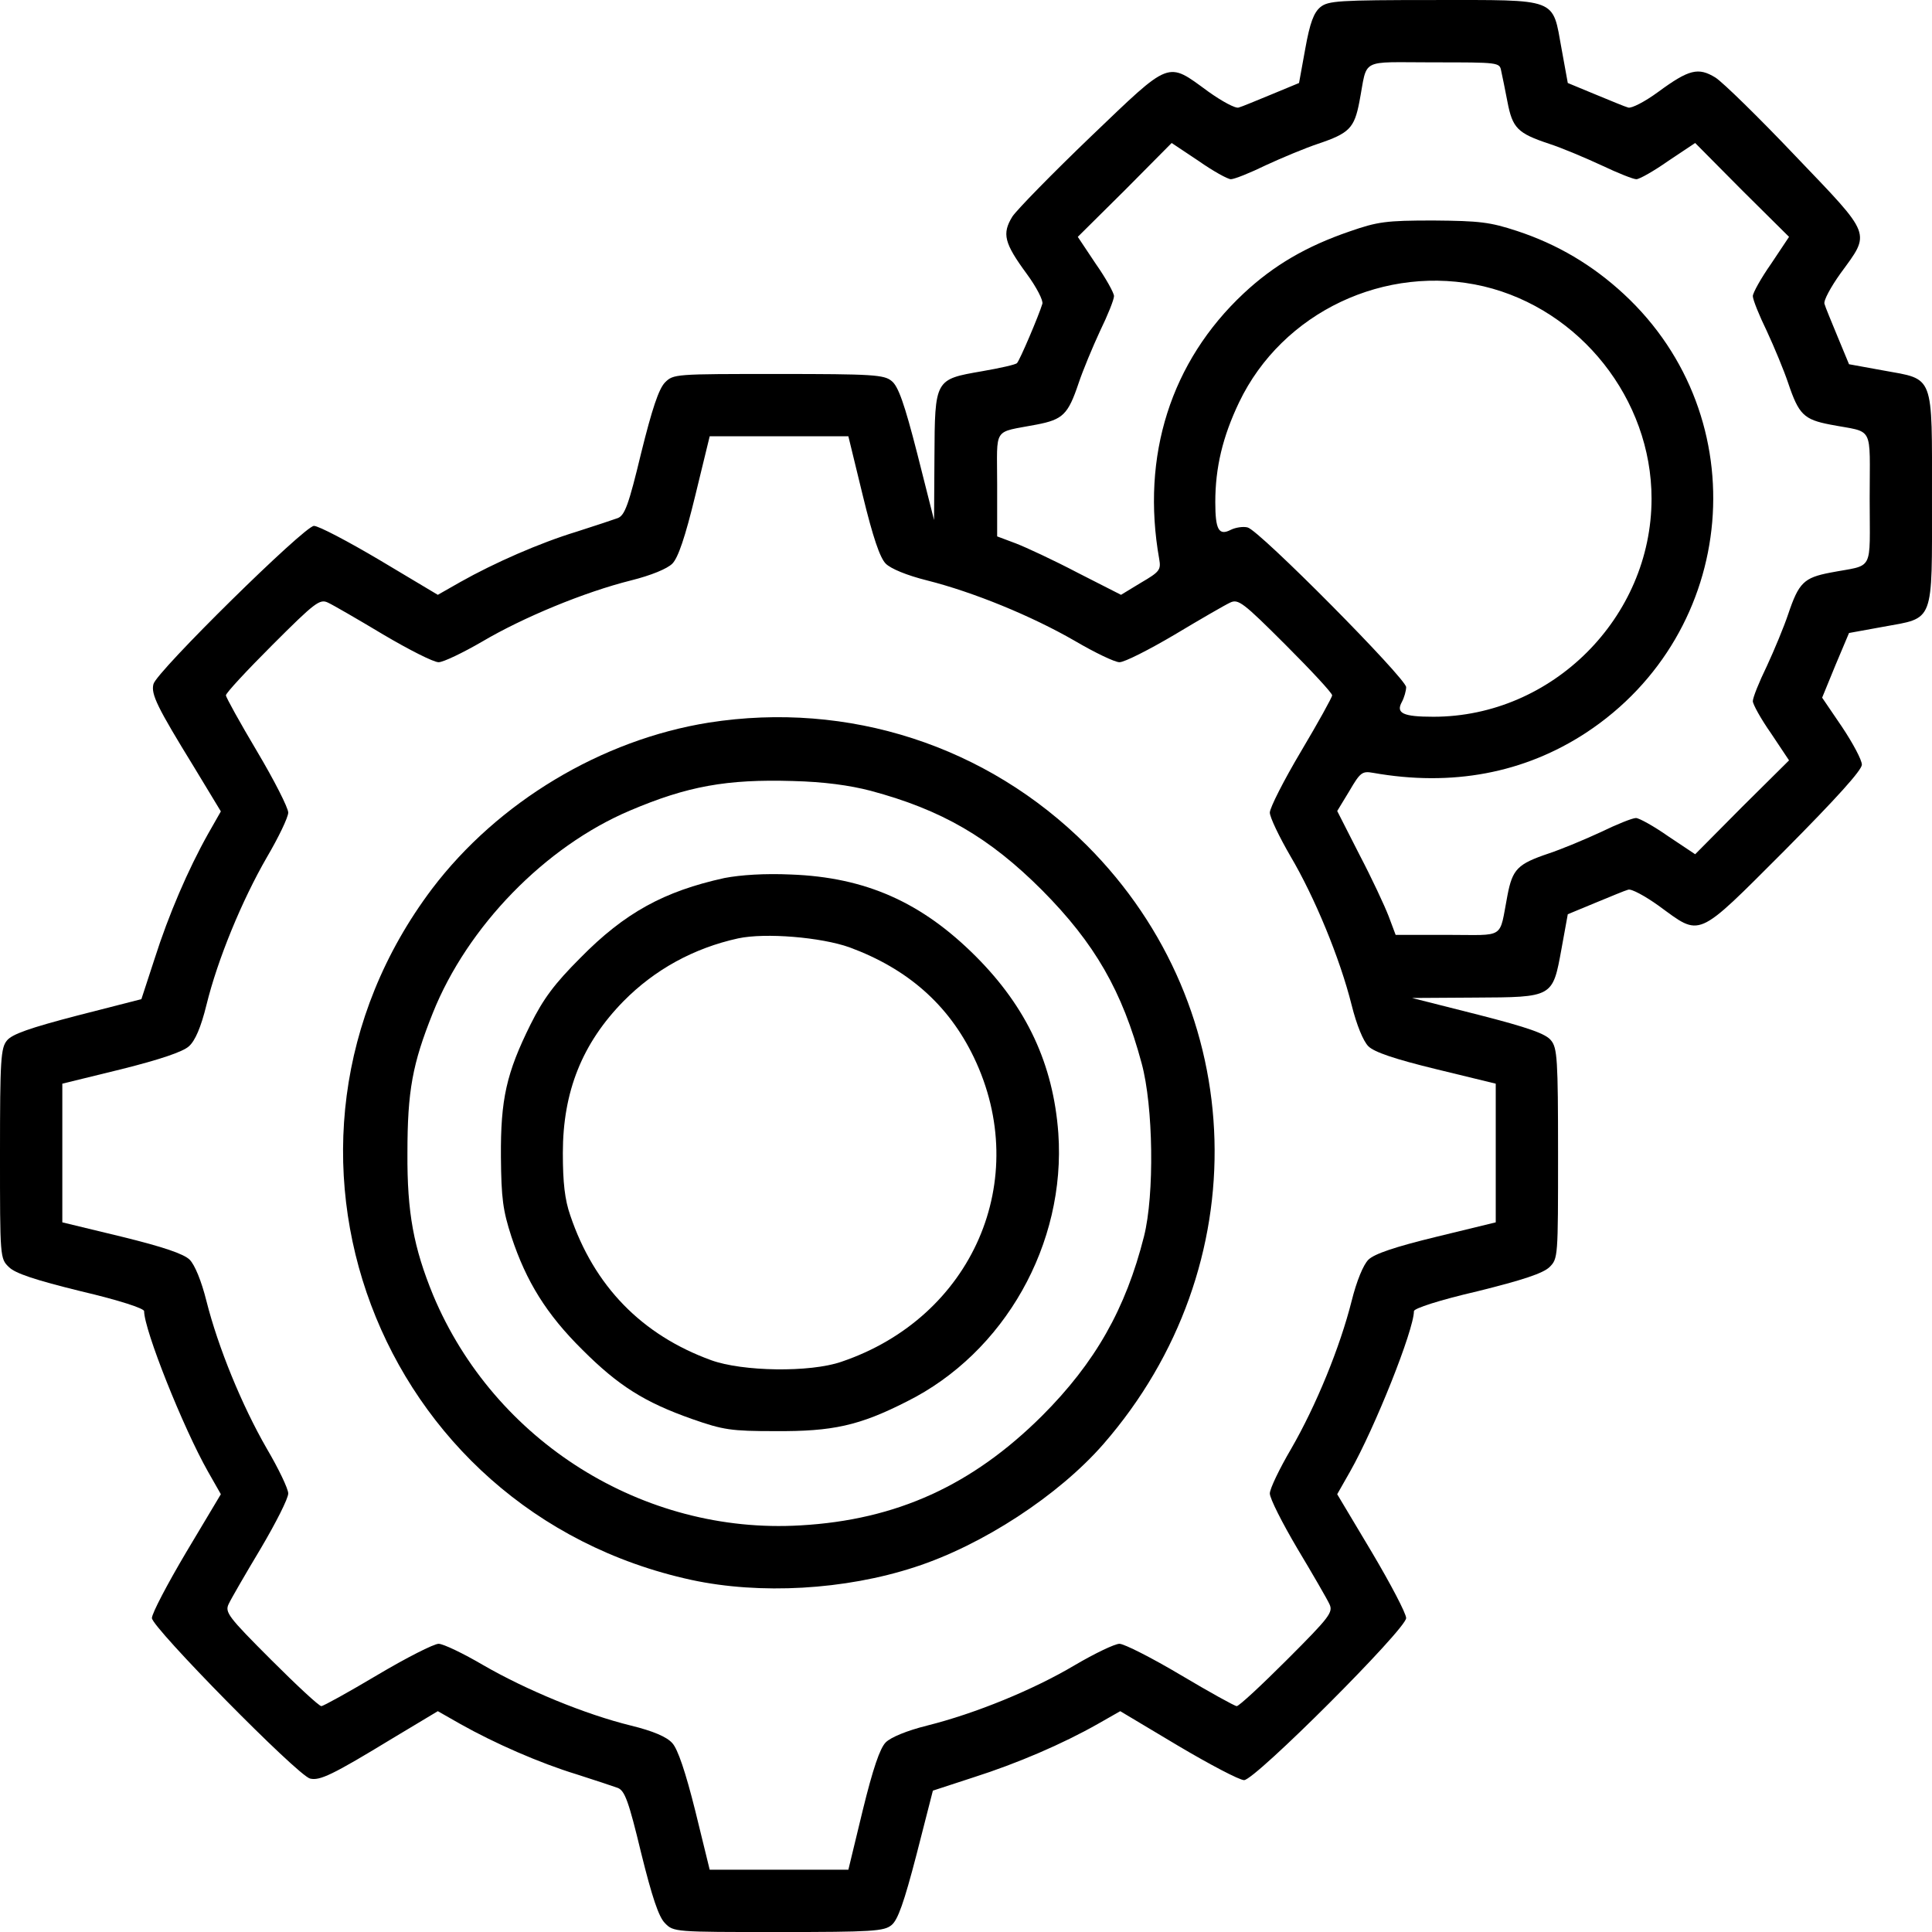
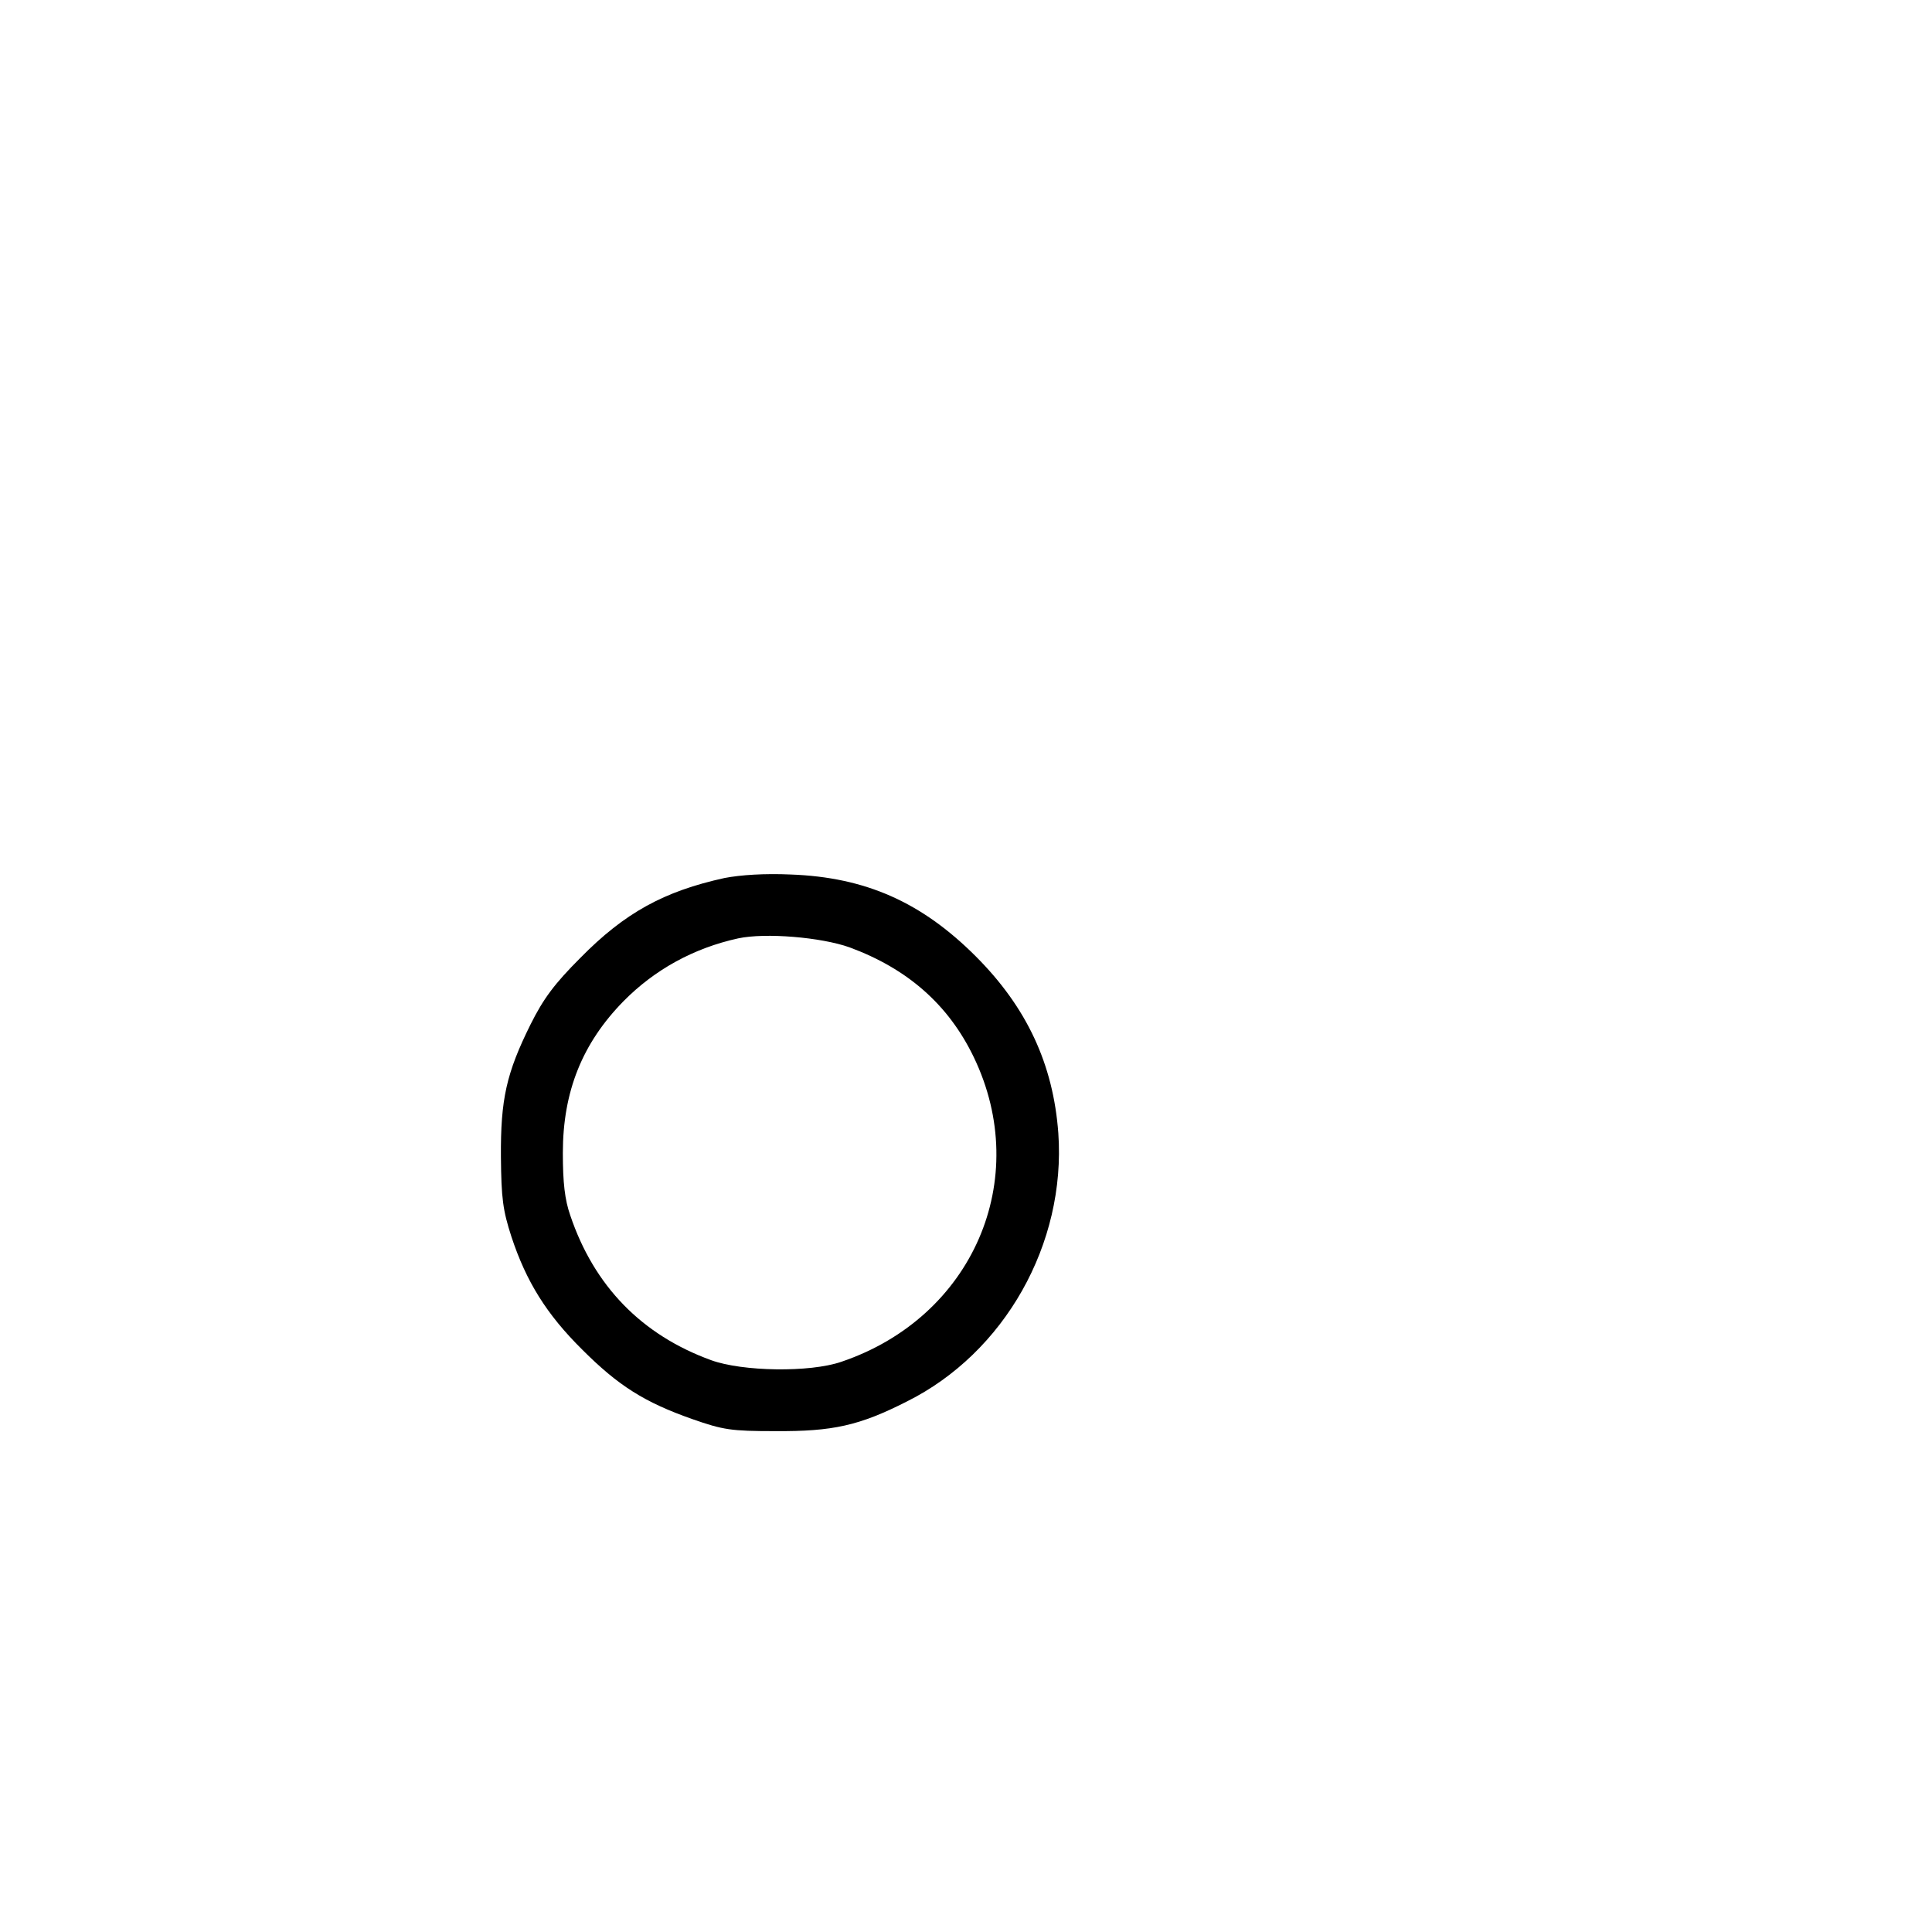
<svg xmlns="http://www.w3.org/2000/svg" version="1.1" id="Capa_1" x="0px" y="0px" viewBox="0 0 496 496" style="enable-background:new 0 0 496 496;" xml:space="preserve">
  <g transform="translate(0,512) scale(0.1,-0.1)">
-     <path d="M3390,5101.9c-17-14-27-40-39-107l-16-88l-70-29c-39-16-77-32-85-34c-8-3-43,16-78,41c-107,78-94,83-301-115   c-99-95-190-188-202-206c-27-44-21-68,37-147c25-34,43-69,40-77c-9-30-58-145-65-152c-3-4-44-13-90-21c-121-21-121-20-122-221   l-1-161l-43,170c-33,129-49,174-66,187c-19,16-49,18-291,18c-266,0-269,0-291-22c-16-17-33-68-61-181c-32-133-42-160-60-167   c-11-4-59-20-106-35c-95-29-211-80-298-129l-58-33l-149,89c-81,48-157,88-169,88c-24,0-404-374-412-406c-7-26,10-60,104-213l69-114   l-33-58c-51-91-101-207-137-320l-34-104l-164-42c-123-32-168-48-181-64c-16-19-18-49-18-291c0-266,0-269,23-291c16-16,67-33,185-62   c98-23,162-44,162-51c0-48,100-299,164-412l33-58l-89-149c-48-81-88-157-88-169c0-24,374-404,406-412c25-6,57,9,213,104l115,69   l58-33c87-49,203-100,298-129c47-15,95-31,106-35c18-7,28-34,60-167c28-113,45-164,61-180c22-23,25-23,291-23c242,0,272,2,291,18   c16,13,32,58,64,181l42,164l104,34c113,36,229,86,319,137l58,33l149-89c81-48,157-88,169-88c28,0,416,388,416,416   c0,12-40,88-88,169l-89,149l33,58c64,113,164,364,164,412c0,7,64,28,163,51c117,29,168,46,185,62c22,22,22,25,22,291   c0,242-2,272-18,291c-13,17-58,33-187,66l-170,43l161,1c202,1,200,0,223,126l16,88l70,29c39,16,77,32,85,34c8,3,43-16,78-41   c110-80,94-88,323,141c134,135,199,207,199,221c0,12-23,55-51,97l-51,75l34,83l35,83l88,16c132,24,125,6,125,329s7,305-125,329   l-88,16l-29,70c-16,39-32,77-34,85c-3,8,16,43,41,78c78,107,83,94-115,301c-94,99-187,190-206,202c-44,27-68,21-147-37   c-34-25-69-43-77-40c-8,2-46,18-85,34l-70,29l-16,88c-24,132-6,125-329,125C3436,5119.9,3410,5117.9,3390,5101.9z M3854,4937.9   c3-13,10-48,16-79c13-68,26-81,107-108c34-11,95-37,136-56c40-19,80-35,88-35s45,21,82,47l69,46l120-121l121-120l-46-69   c-26-37-47-75-47-83c0-9,16-49,36-90c19-41,44-101,55-134c27-80,40-93,108-106c114-22,101,3,101-190s13-168-101-190   c-68-13-81-26-108-106c-11-33-36-93-55-134c-20-41-36-81-36-90c0-8,21-46,47-83l46-69l-121-120l-120-121l-69,46c-37,26-75,47-83,47   c-9,0-49-16-90-36c-41-19-101-44-134-55c-80-27-93-40-106-108c-22-114-3-101-154-101h-133l-18,48c-10,26-43,97-75,158l-57,112   l31,51c28,48,33,52,61,47c203-36,388-1,547,103c392,258,439,809,97,1126c-81,75-171,128-274,162c-70,23-96,26-215,27   c-122,0-143-3-215-28c-111-38-195-87-272-159c-187-175-264-417-217-682c5-28,1-33-47-61l-51-31l-112,57c-61,32-132,65-158,75   l-48,18v133c0,151-13,132,101,154c68,13,81,26,108,106c11,33,36,93,55,134c20,41,36,81,36,90c0,8-21,46-47,83l-46,69l121,120   l120,121l69-46c37-26,75-47,83-47c9,0,49,16,90,36c41,19,101,44,134,55c80,27,93,40,106,108c22,114-3,101,190,101   C3848,4959.9,3850,4959.9,3854,4937.9z M3809,4384.9c248-59,431-290,431-545c0-305-255-560-560-560c-78,0-97,9-81,38   c6,11,11,29,11,38c0,22-377,403-407,410c-11,3-31,0-43-6c-31-16-40,0-40,71c0,89,19,168,61,256   C3292,4318.9,3557,4443.9,3809,4384.9z M2215,3847.9c26-107,44-160,59-175c13-13,54-30,106-43c119-30,268-91,379-155   c51-30,103-55,115-55c13,0,76,32,142,71c65,39,129,76,142,82c21,10,33,1,143-109c65-65,119-123,119-129c0-5-36-70-80-144   s-80-145-80-157s24-62,53-112c62-105,127-262,157-382c13-52,30-93,43-106c15-15,68-33,175-59l152-37v-178v-178l-152-37   c-107-26-160-44-175-59c-13-13-30-54-43-106c-30-119-91-268-155-379c-30-51-55-103-55-115c0-13,32-76,71-142c39-65,76-129,82-142   c10-21,1-33-109-143c-65-65-123-119-129-119c-5,0-70,36-144,80s-145,80-157,80s-64-25-115-55c-106-63-255-124-379-155   c-52-13-93-30-106-43c-15-15-33-68-59-174l-37-153h-178h-178l-37,151c-25,100-45,159-59,174c-14,16-49,31-106,45   c-118,29-268,91-379,155c-51,30-103,55-115,55s-83-36-157-80s-139-80-144-80c-6,0-64,54-129,119c-110,110-119,122-109,143   c6,13,43,77,82,142c39,66,71,129,71,142c0,12-25,64-55,115c-64,111-125,260-155,379c-13,52-30,93-43,106c-15,15-68,33-174,59   l-153,37v178v178l151,37c100,25,159,45,174,59c16,14,31,49,45,106c29,118,91,268,155,379c30,51,55,103,55,115s-36,83-80,157   s-80,139-80,144c0,6,54,64,119,129c110,110,122,119,143,109c13-6,77-43,142-82c66-39,129-71,142-71c12,0,62,24,112,53   c105,62,262,127,382,157c52,13,93,30,106,43c15,15,33,68,59,175l37,152h178h178L2215,3847.9z" />
-     <path d="M1820,3264.9c-276-44-542-204-711-427c-496-659-143-1598,666-1774c176-38,394-26,574,33c173,56,369,184,484,316   c396,455,378,1116-43,1537C2534,3205.9,2178,3320.9,1820,3264.9z M2235,3089.9c183-49,305-120,440-255c136-137,206-259,256-445   c30-110,33-337,6-444c-47-186-125-324-262-461c-179-178-373-267-620-281c-404-24-786,216-943,591c-50,122-67,212-66,365   c0,160,13,229,65,359c89,223,289,428,506,520c148,63,249,81,418,76C2116,3112.9,2181,3103.9,2235,3089.9z" />
    <path d="M1860,2865.9c-155-34-256-89-370-205c-67-67-95-105-128-171c-62-125-77-192-76-340c1-107,5-137,27-205   c38-115,90-199,182-290c93-93,160-135,282-178c80-28,100-31,213-31c148-1,216,14,338,76c251,125,409,405,389,689   c-13,177-81,323-212,454c-139,139-283,203-475,210C1963,2877.9,1902,2873.9,1860,2865.9z M2181,2687.9c149-55,254-147,319-282   c151-314-3-668-340-782c-81-28-254-25-334,4c-179,65-301,191-362,372c-14,40-19,84-19,160c0,158,50,282,156,390   c80,81,180,136,294,161C1965,2725.9,2108,2713.9,2181,2687.9z" />
  </g>
</svg>